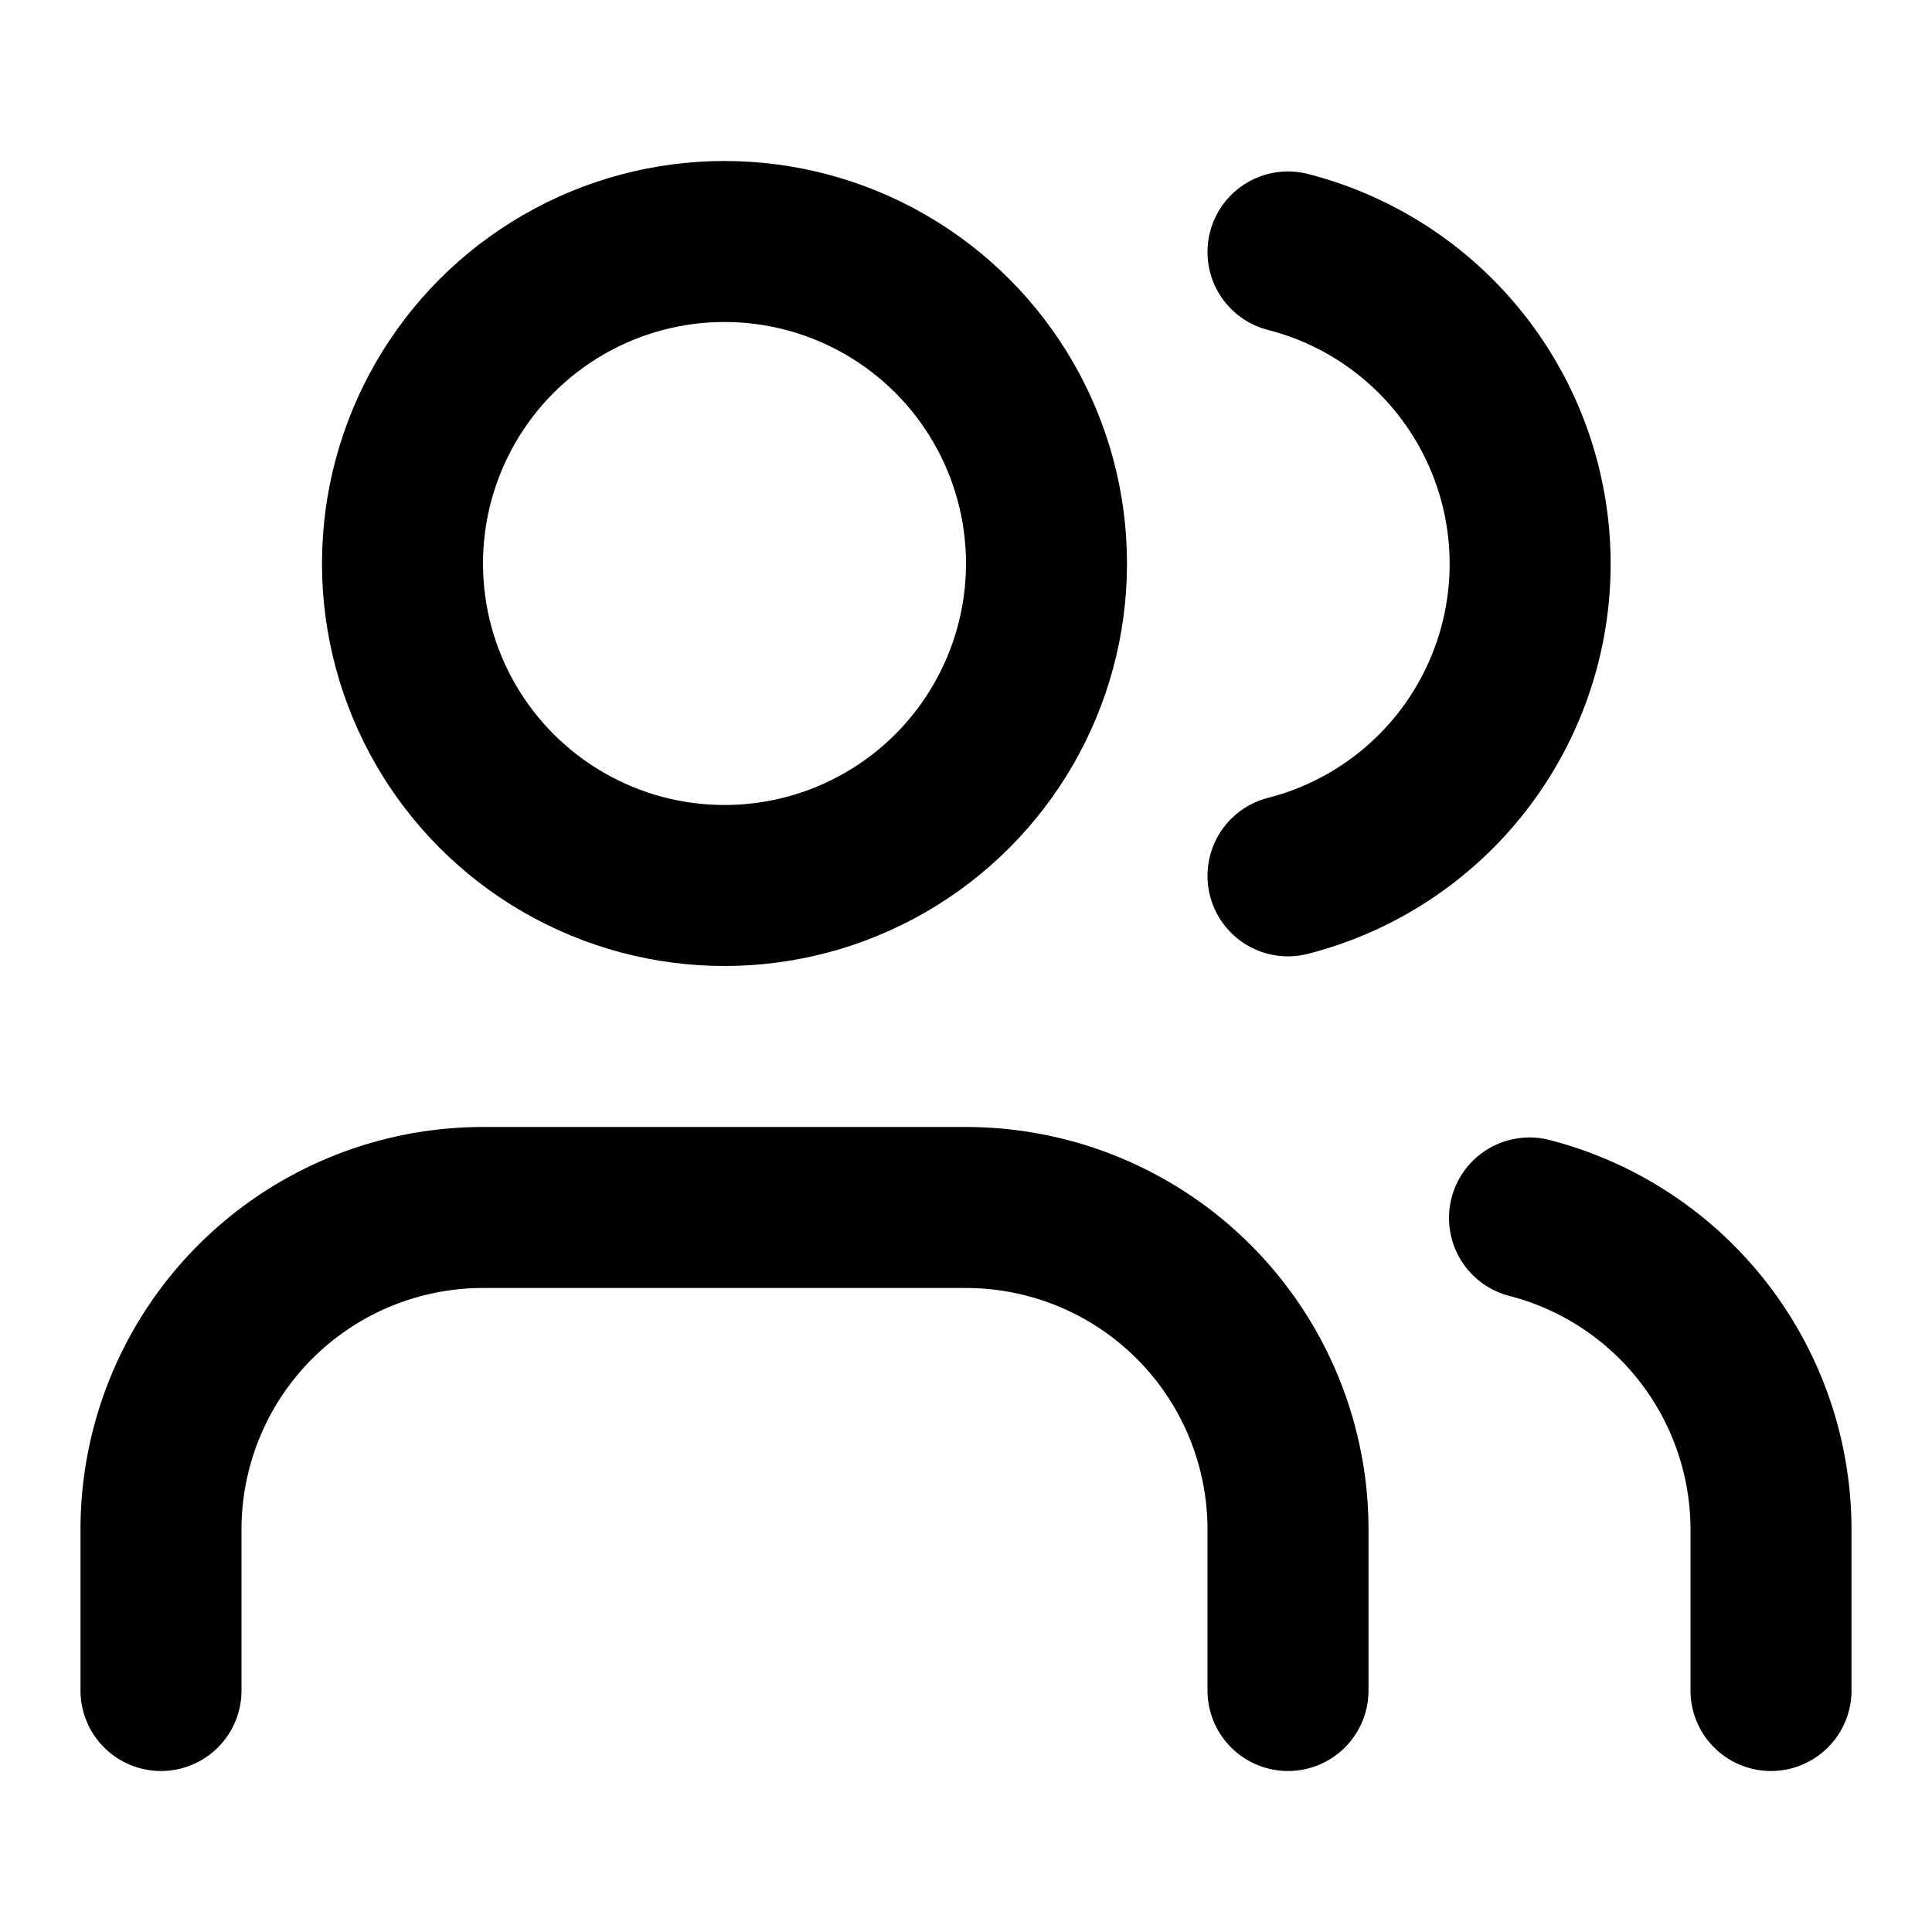
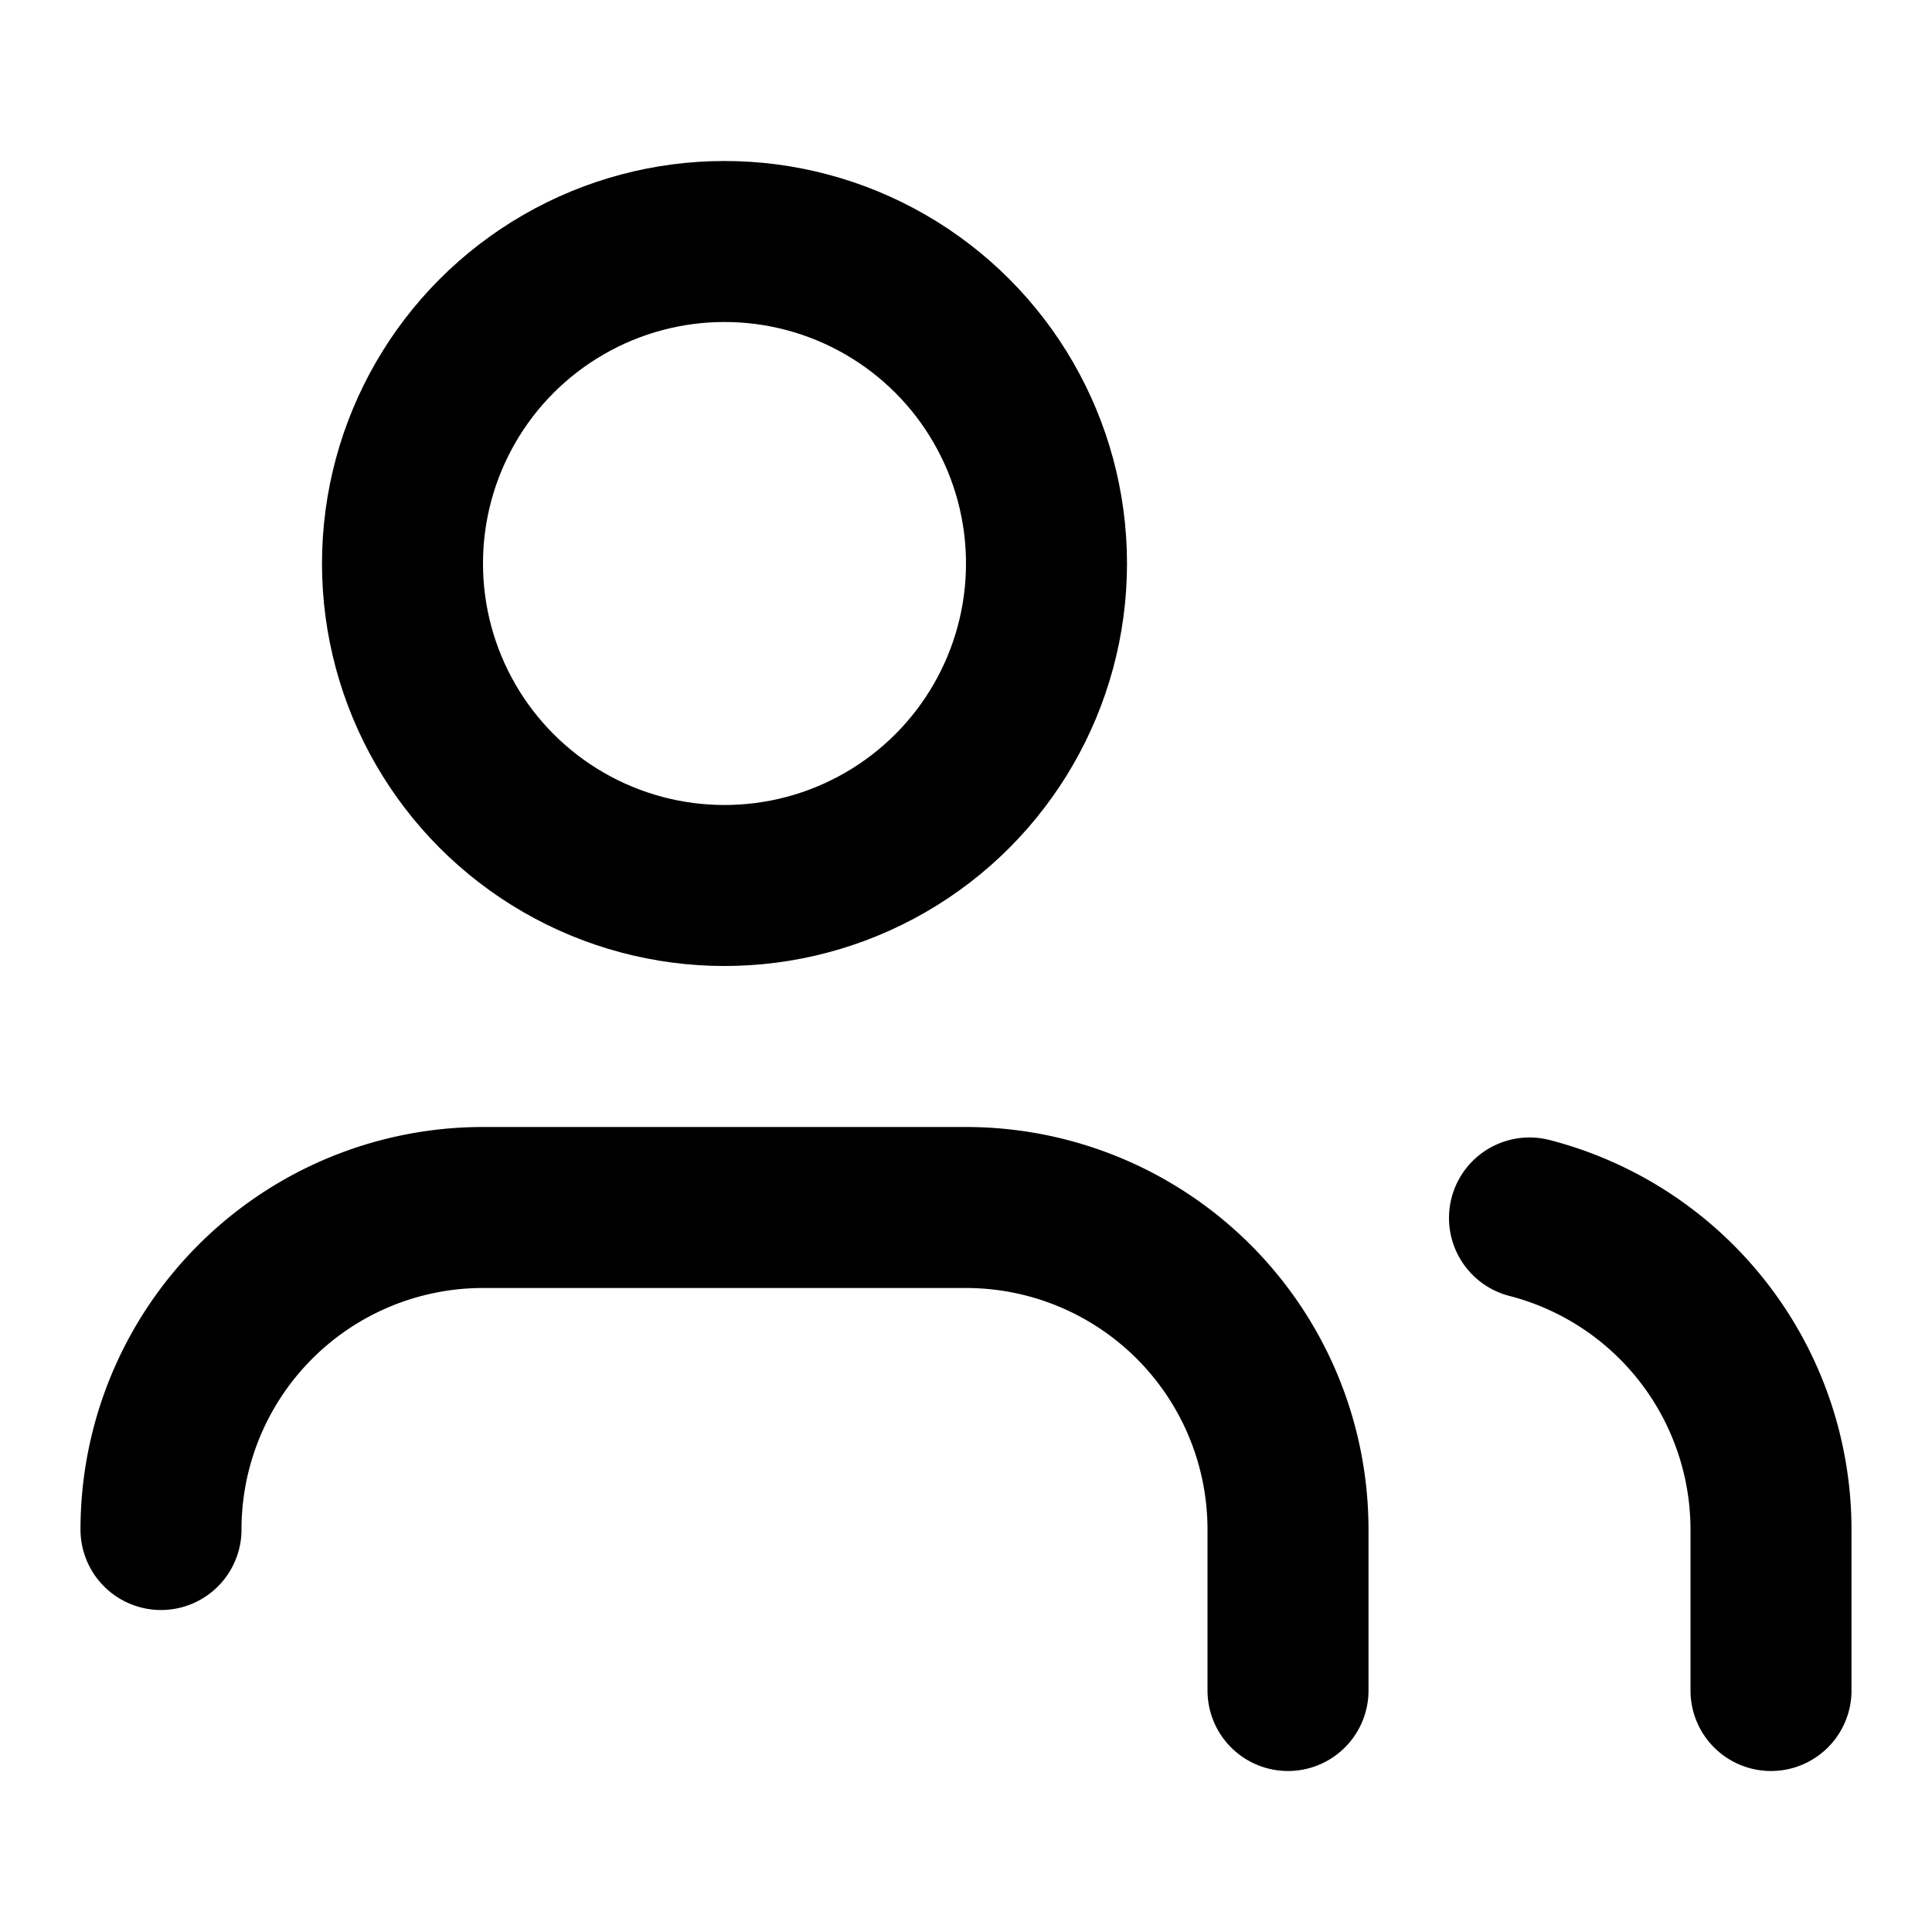
<svg xmlns="http://www.w3.org/2000/svg" fill="none" stroke="currentColor" stroke-linecap="round" stroke-linejoin="round" stroke-width="2" aria-hidden="true" viewBox="0 0 24 24">
-   <path d="M16 21v-2a4 4 0 0 0-4-4H6a4 4 0 0 0-4 4v2" />
+   <path d="M16 21v-2a4 4 0 0 0-4-4H6a4 4 0 0 0-4 4" />
  <circle cx="9" cy="7" r="4" />
  <path d="m22 21v-2a4 4 0 0 0-3-3.87" />
-   <path d="m16 3.13a4 4 0 0 1 0 7.75" />
</svg>